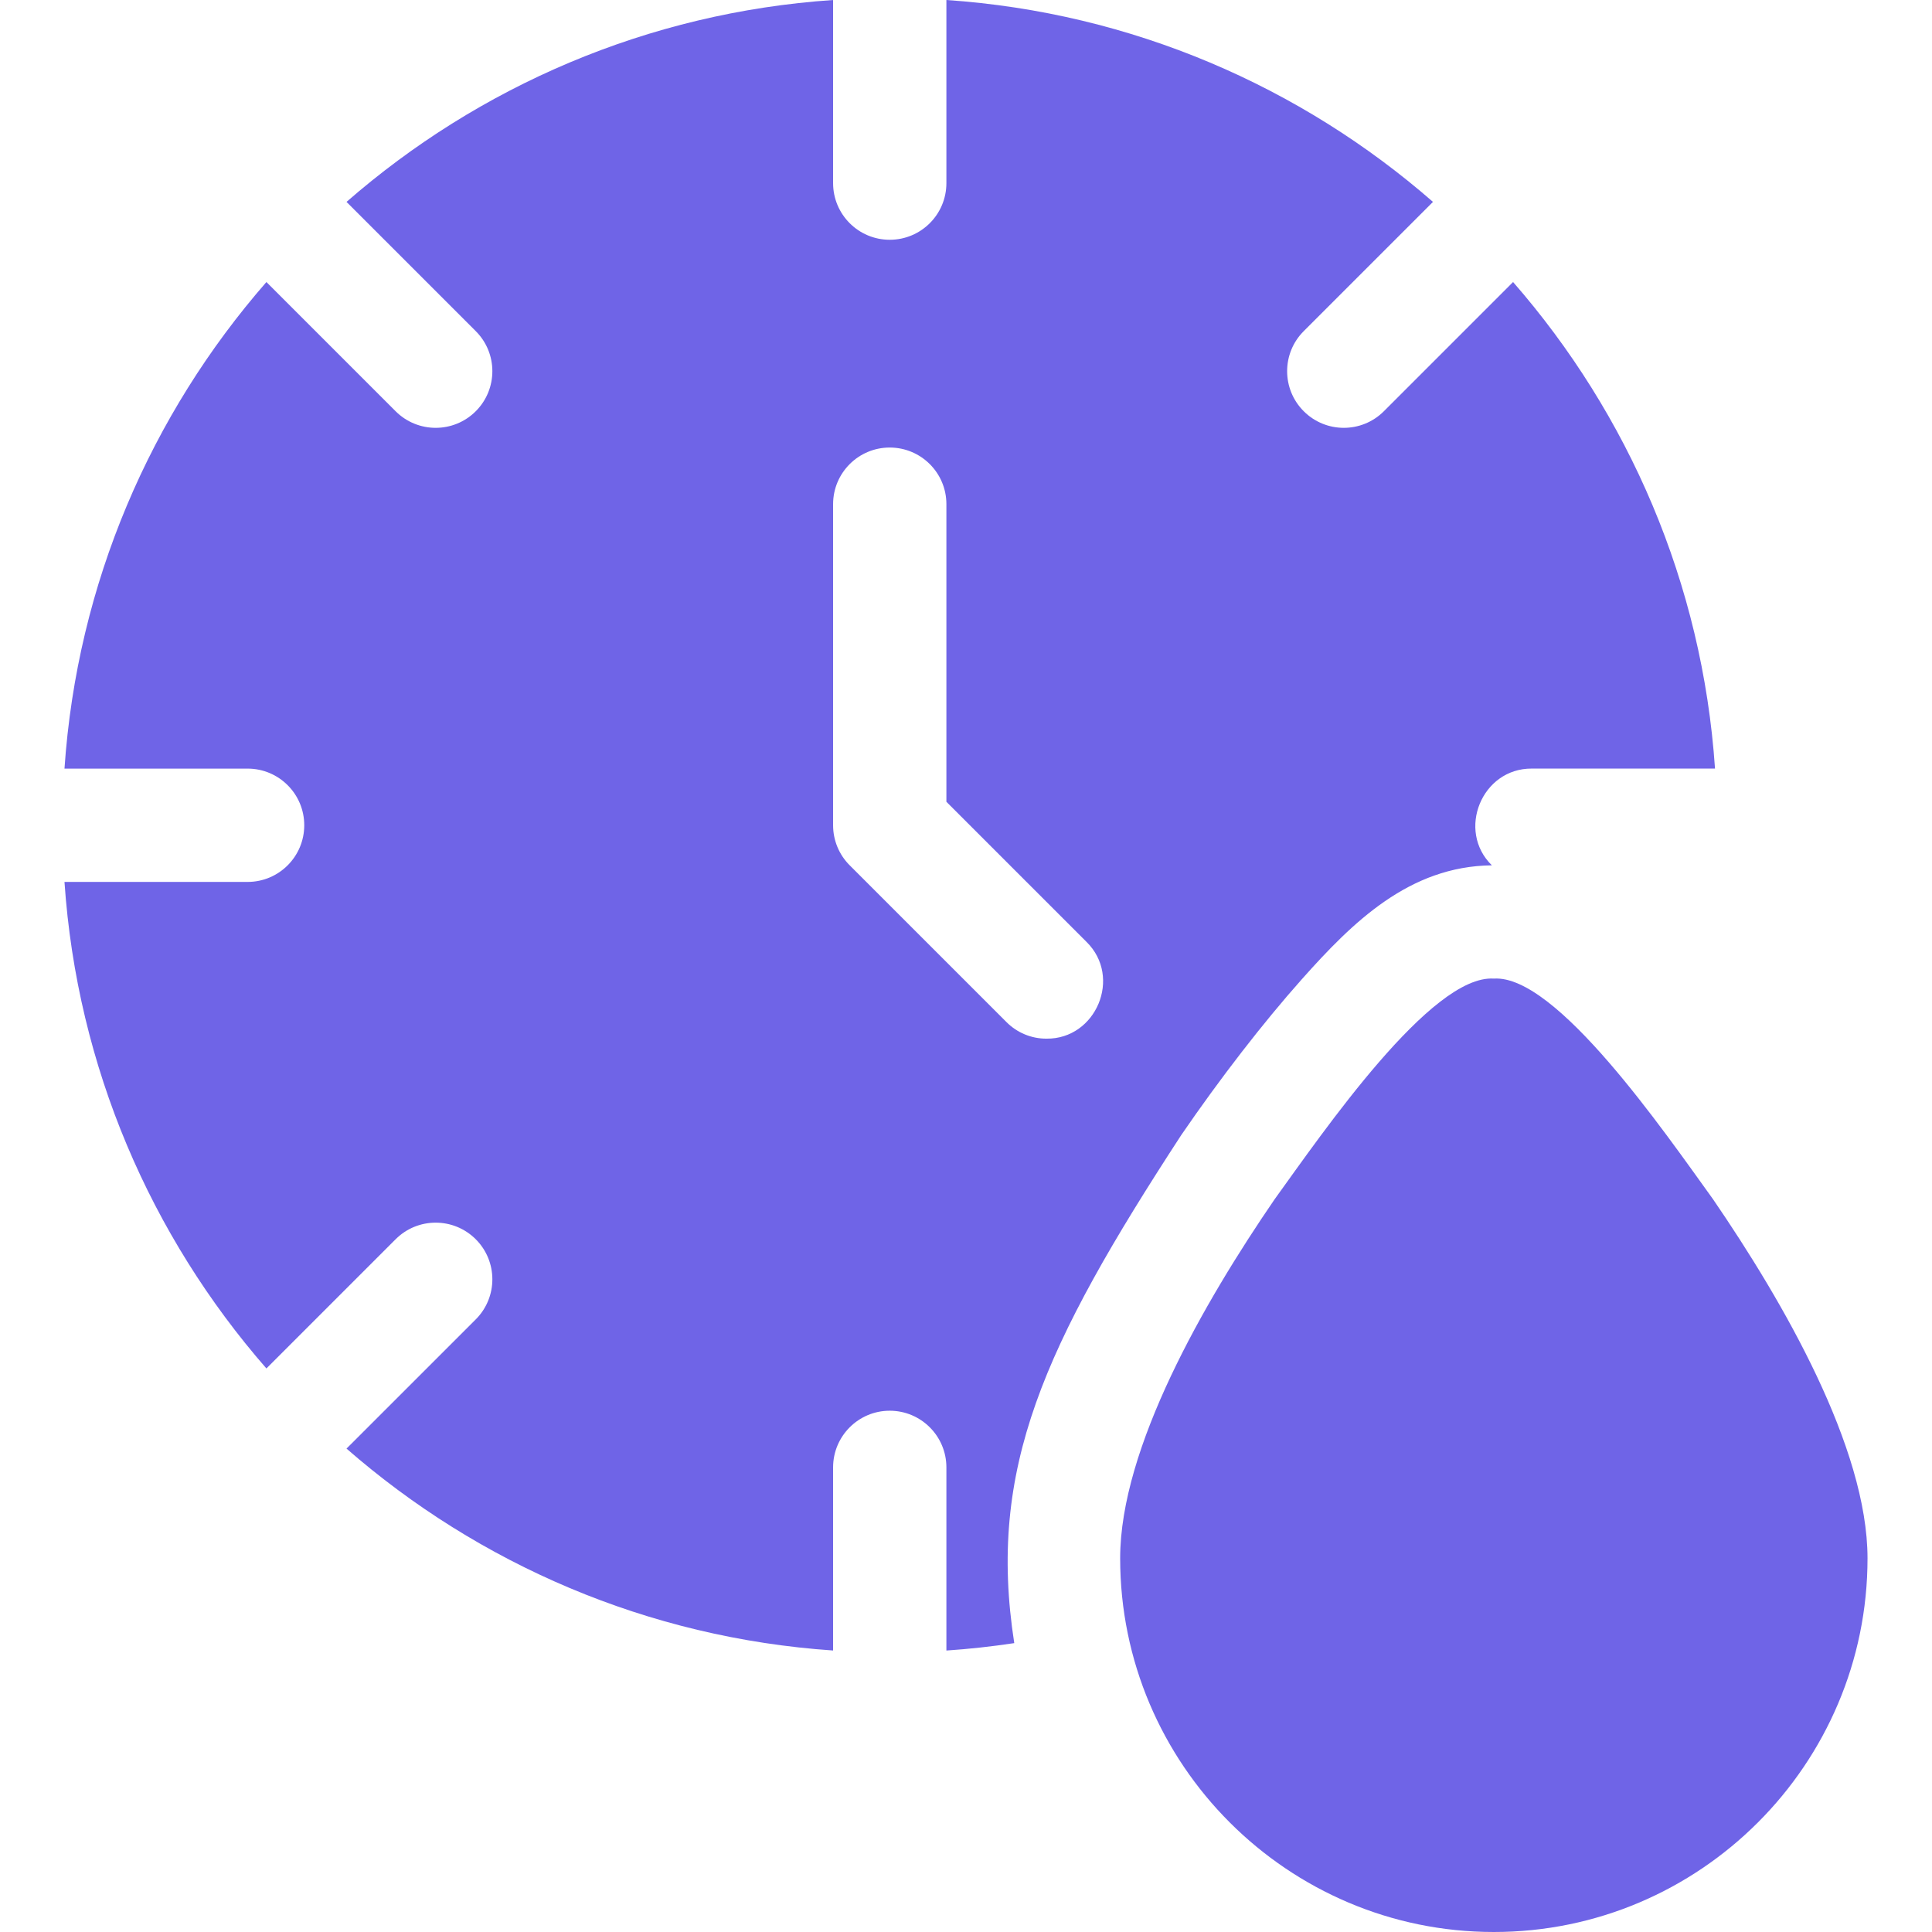
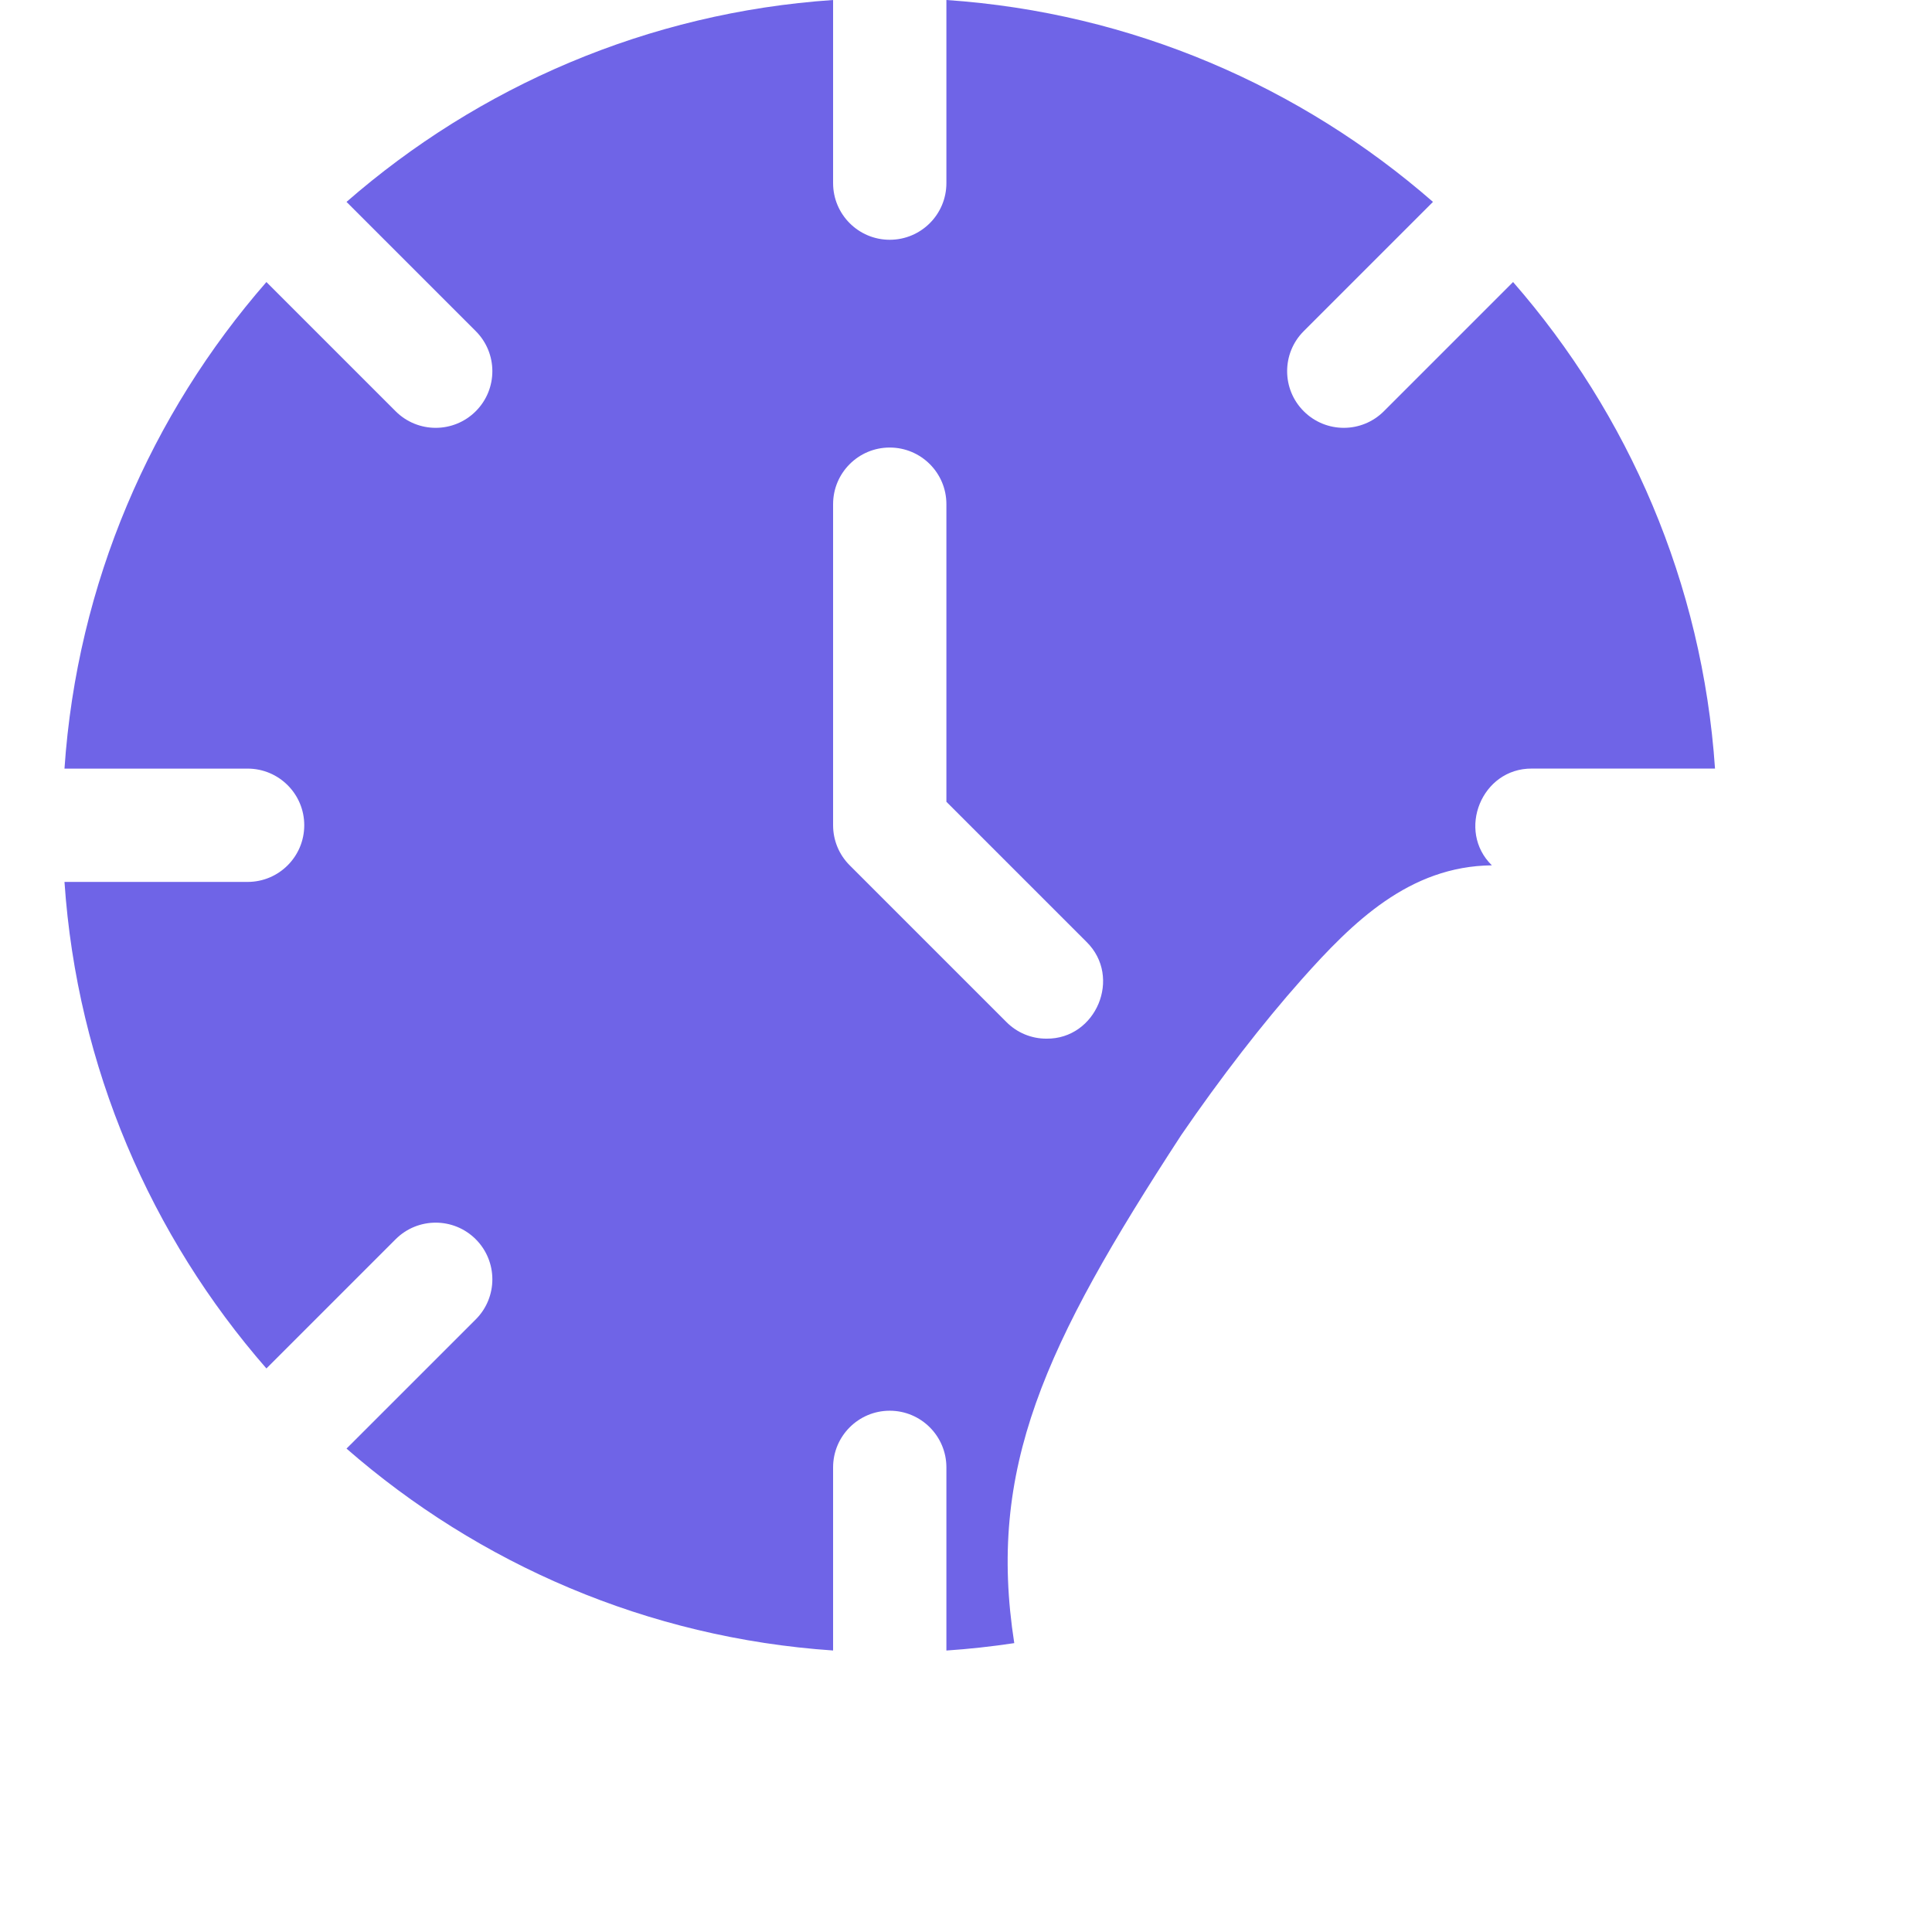
<svg xmlns="http://www.w3.org/2000/svg" width="48" height="48" viewBox="0 0 48 48" fill="none">
-   <path d="M42.558 29.792C41.347 28.114 38.665 24.209 37.114 24.313C35.559 24.21 32.883 28.113 31.67 29.792C29.918 32.347 27.83 35.97 27.83 38.716C27.83 43.835 31.995 48 37.114 48C42.233 48 46.398 43.835 46.398 38.716C46.398 35.97 44.309 32.347 42.558 29.792Z" fill="#6F64E7" />
  <path d="M29.348 28.2C30.316 26.787 31.379 25.414 32.34 24.333C33.606 22.91 35.014 21.521 37.065 21.499C36.184 20.638 36.812 19.086 38.059 19.095H42.609C42.295 14.486 40.456 10.289 37.592 7.007L34.382 10.217C33.832 10.767 32.941 10.767 32.391 10.217C31.841 9.668 31.841 8.776 32.391 8.227L35.602 5.016C32.32 2.153 28.123 0.313 23.513 0V4.549C23.513 5.327 22.883 5.957 22.105 5.957C21.328 5.957 20.698 5.327 20.698 4.549V0C16.088 0.313 11.891 2.153 8.609 5.016L11.82 8.227C12.37 8.776 12.37 9.668 11.82 10.217C11.27 10.767 10.379 10.767 9.829 10.217L6.619 7.007C3.755 10.289 1.916 14.486 1.602 19.096H6.152C6.929 19.096 7.559 19.726 7.559 20.503C7.559 21.281 6.929 21.911 6.152 21.911H1.602C1.916 26.52 3.755 30.717 6.619 33.999L9.829 30.789C10.379 30.239 11.27 30.239 11.82 30.789C12.37 31.339 12.37 32.23 11.82 32.78L8.609 35.99C11.891 38.854 16.088 40.693 20.698 41.006V36.457C20.698 35.68 21.328 35.049 22.105 35.049C22.883 35.049 23.513 35.68 23.513 36.457V41.007C24.077 40.969 24.64 40.907 25.199 40.823C24.526 36.492 25.928 33.446 29.348 28.2ZM21.11 21.498C20.846 21.235 20.698 20.877 20.698 20.503V12.526C20.698 11.749 21.328 11.119 22.105 11.119C22.883 11.119 23.513 11.749 23.513 12.526V19.92L26.995 23.402C27.884 24.277 27.231 25.819 26 25.805C25.815 25.806 25.632 25.77 25.461 25.699C25.29 25.628 25.135 25.524 25.005 25.393L21.11 21.498Z" fill="#6F64E7" />
</svg>